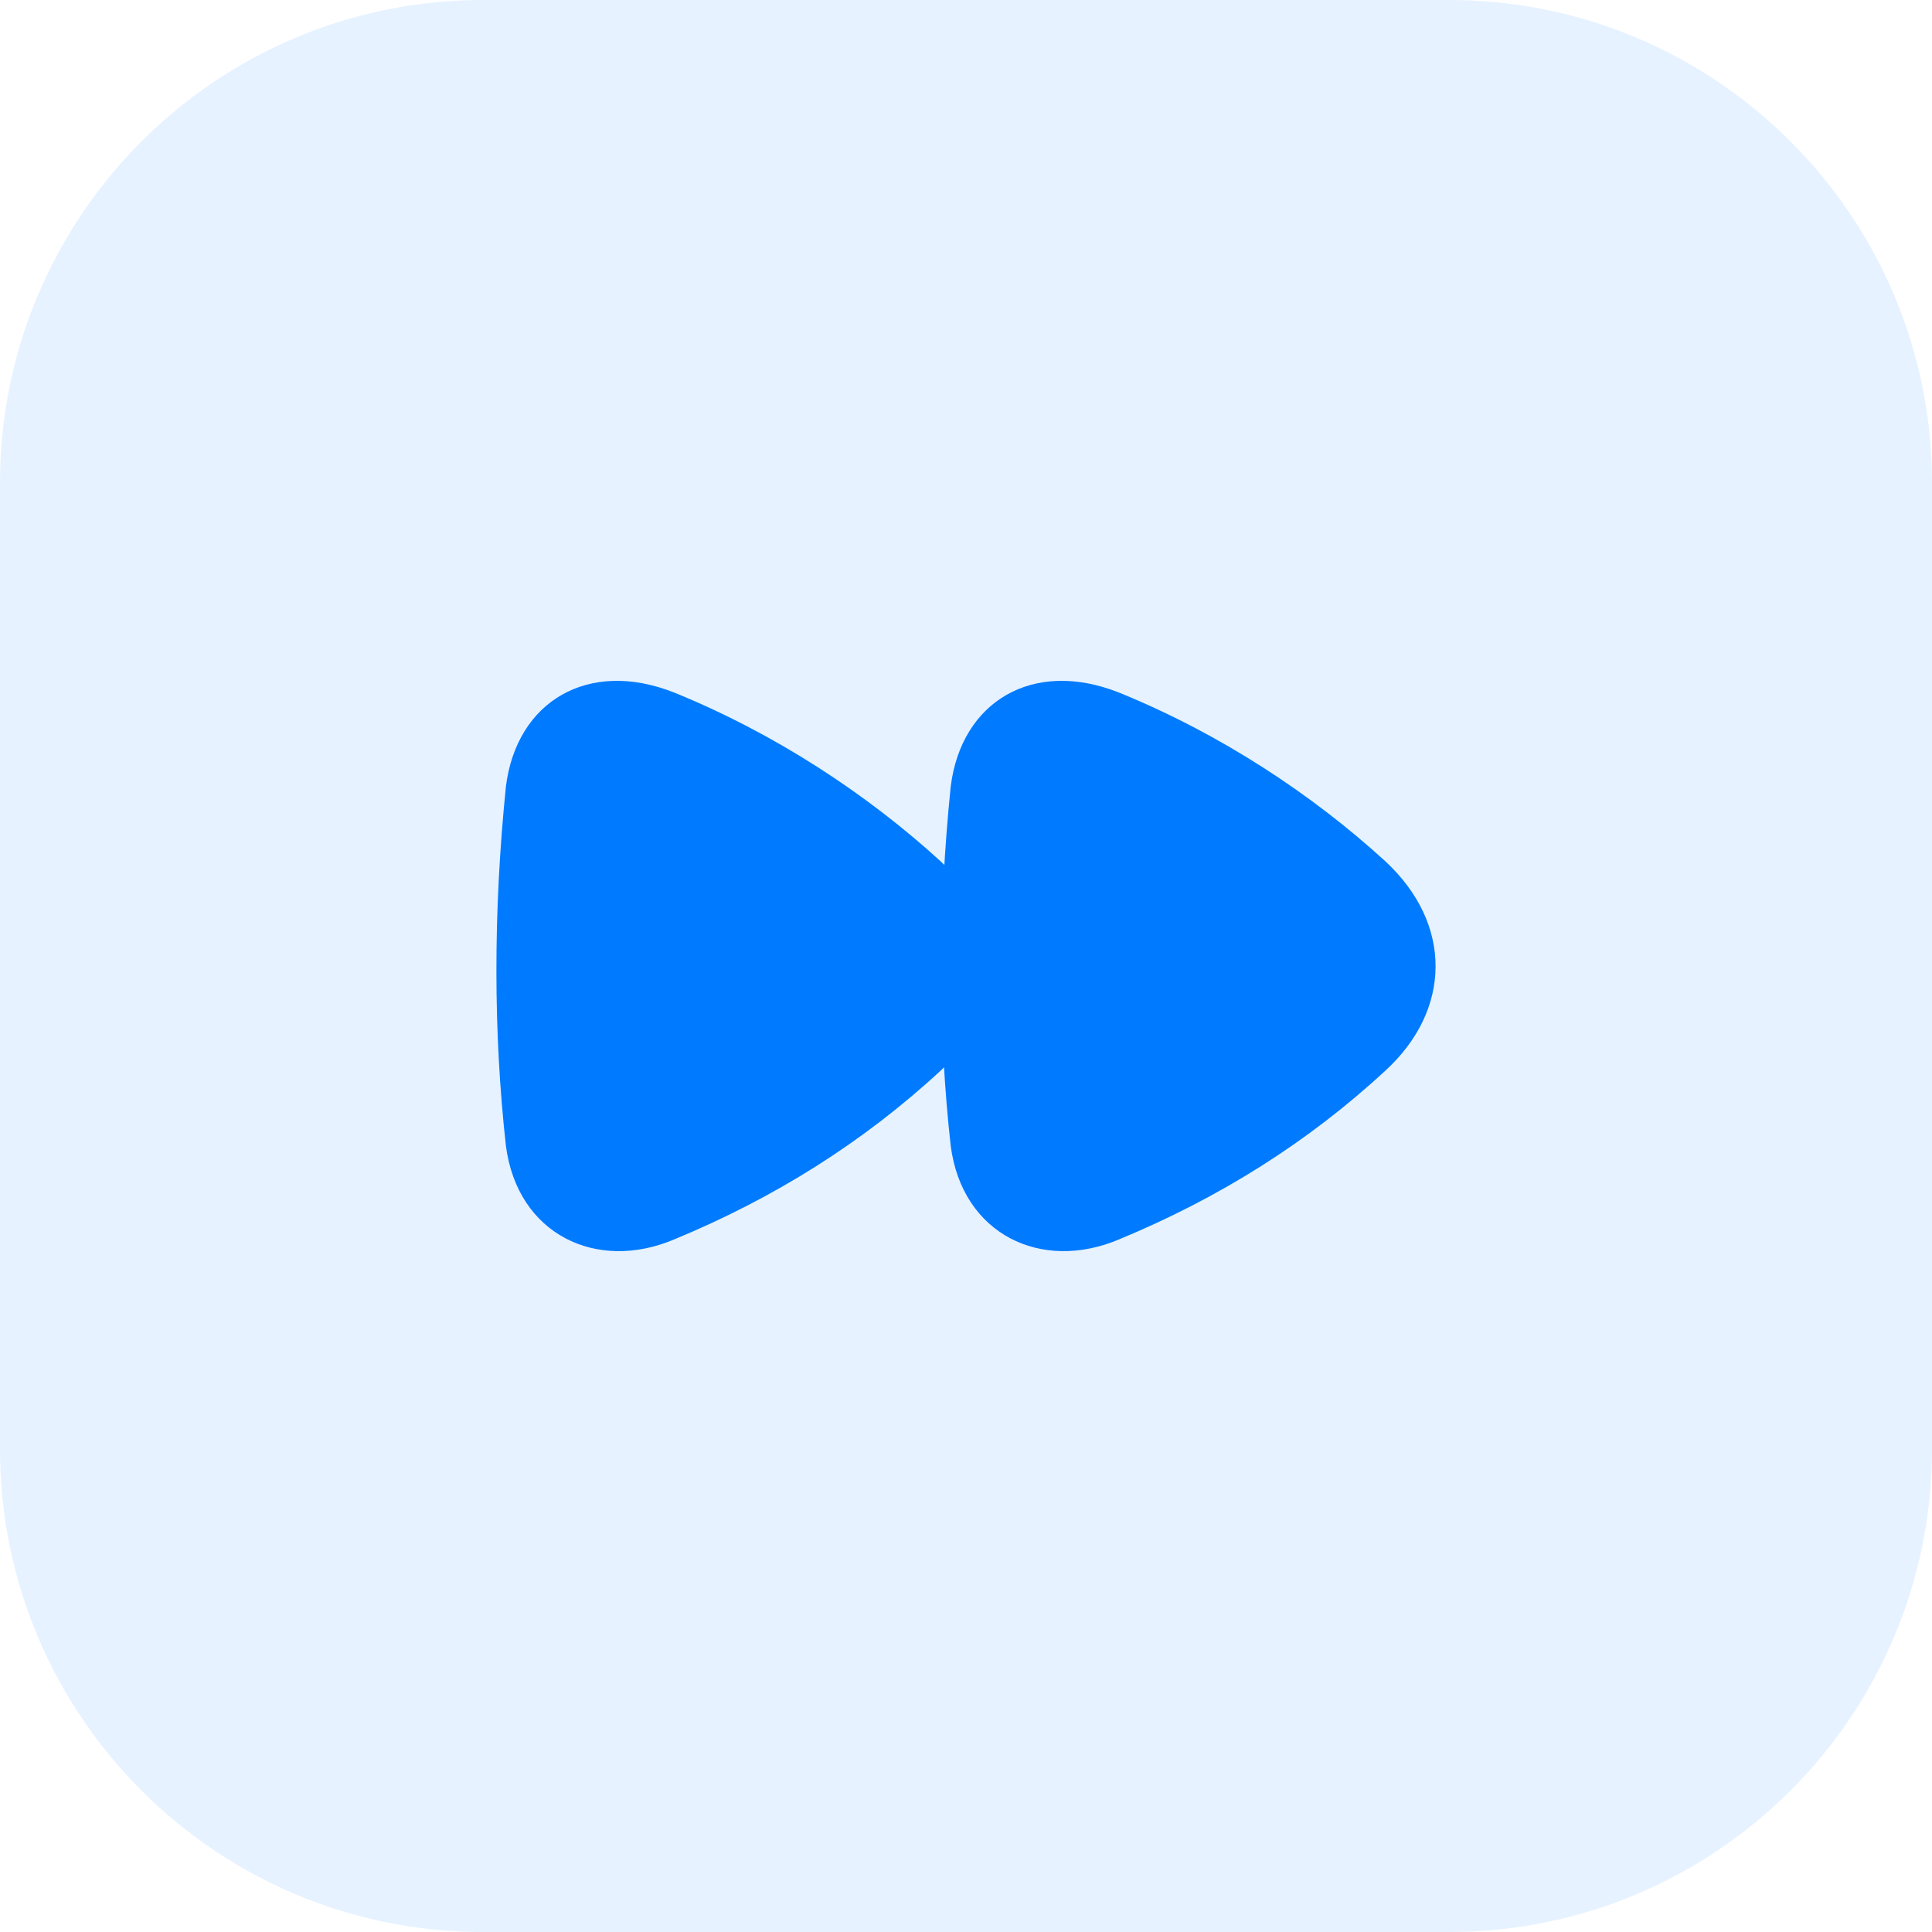
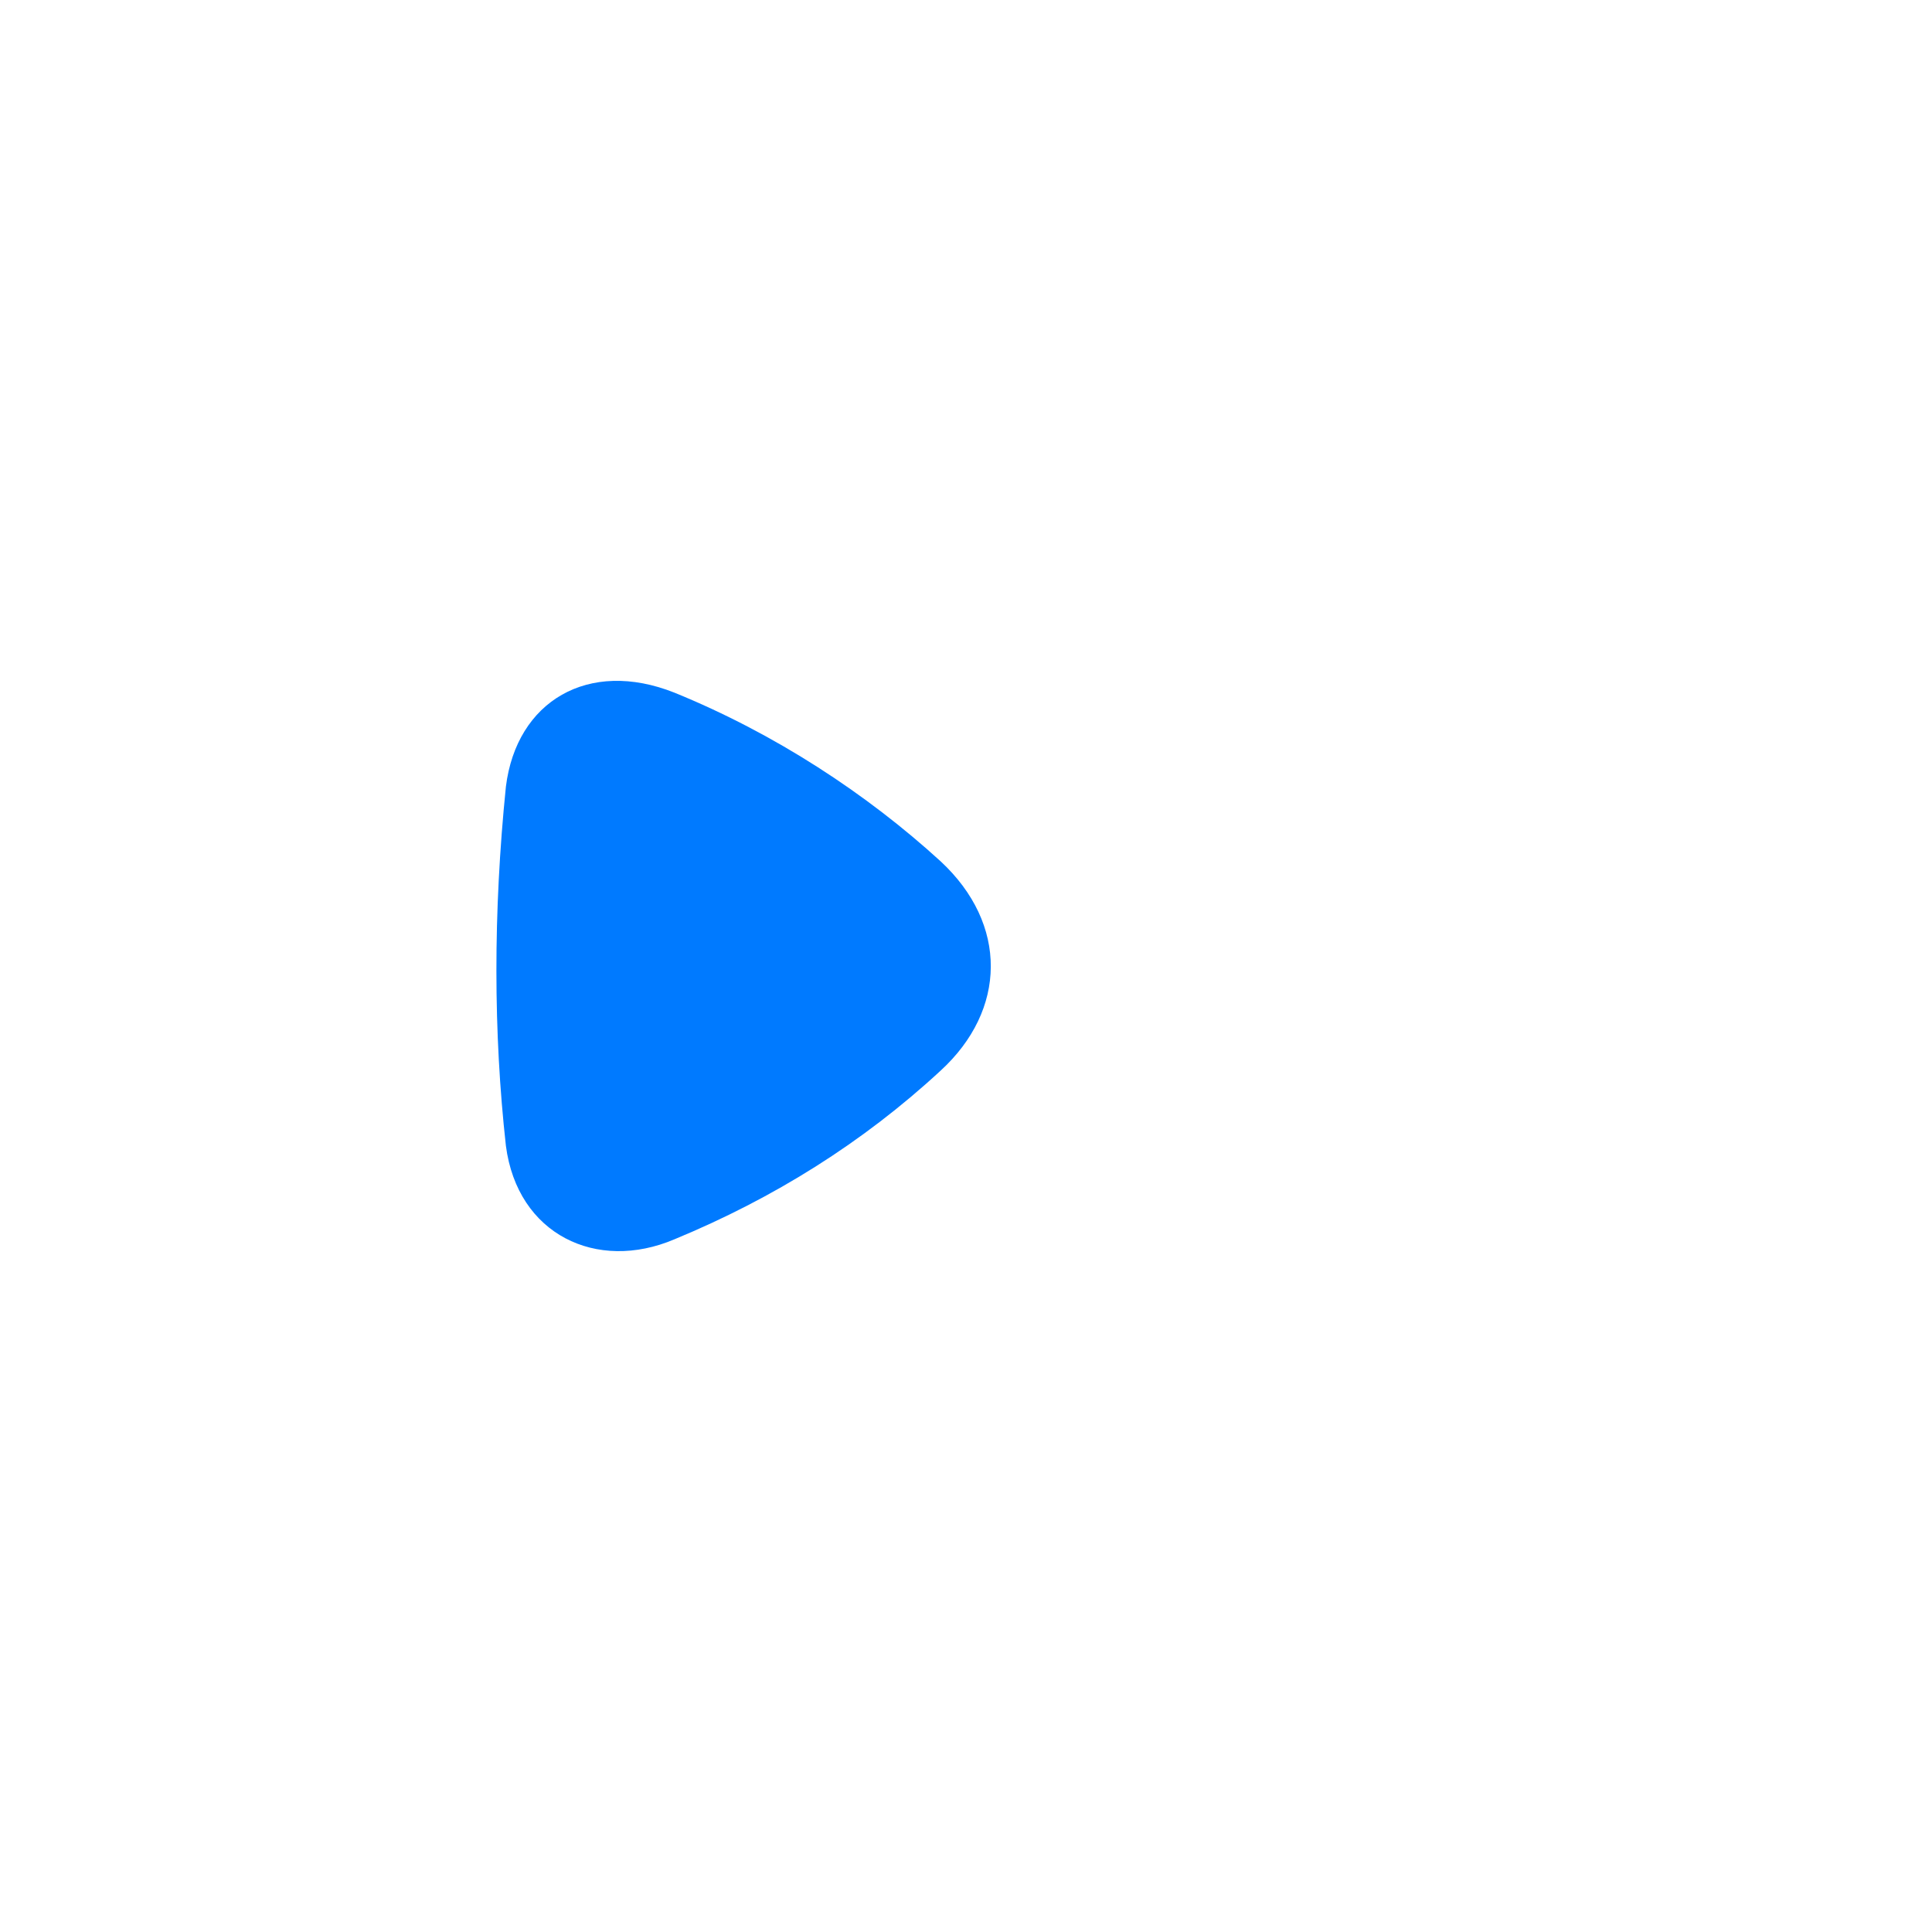
<svg xmlns="http://www.w3.org/2000/svg" width="48" height="48" viewBox="0 0 48 48" fill="none">
-   <path d="M0 12C0 5.373 5.373 0 12 0H36C42.627 0 48 5.373 48 12V36C48 42.627 42.627 48 36 48H12C5.373 48 0 42.627 0 36V12Z" fill="#007AFF" fill-opacity="0.1" />
-   <path fill-rule="evenodd" clip-rule="evenodd" d="M34.417 21.397C32.594 19.731 30.314 18.229 27.805 17.208C25.671 16.36 23.884 17.42 23.62 19.543C23.301 22.673 23.308 25.67 23.62 28.467C23.907 30.674 25.877 31.61 27.805 30.791C30.276 29.77 32.491 28.384 34.417 26.602C36.063 25.097 36.103 22.96 34.417 21.397Z" fill="#007AFF" />
  <path fill-rule="evenodd" clip-rule="evenodd" d="M23.367 21.397C21.543 19.731 19.263 18.229 16.754 17.208C14.62 16.36 12.833 17.42 12.569 19.543C12.251 22.673 12.258 25.67 12.569 28.467C12.856 30.674 14.825 31.61 16.754 30.791C19.225 29.77 21.44 28.384 23.367 26.602C25.012 25.097 25.053 22.96 23.367 21.397Z" fill="#007AFF" />
</svg>